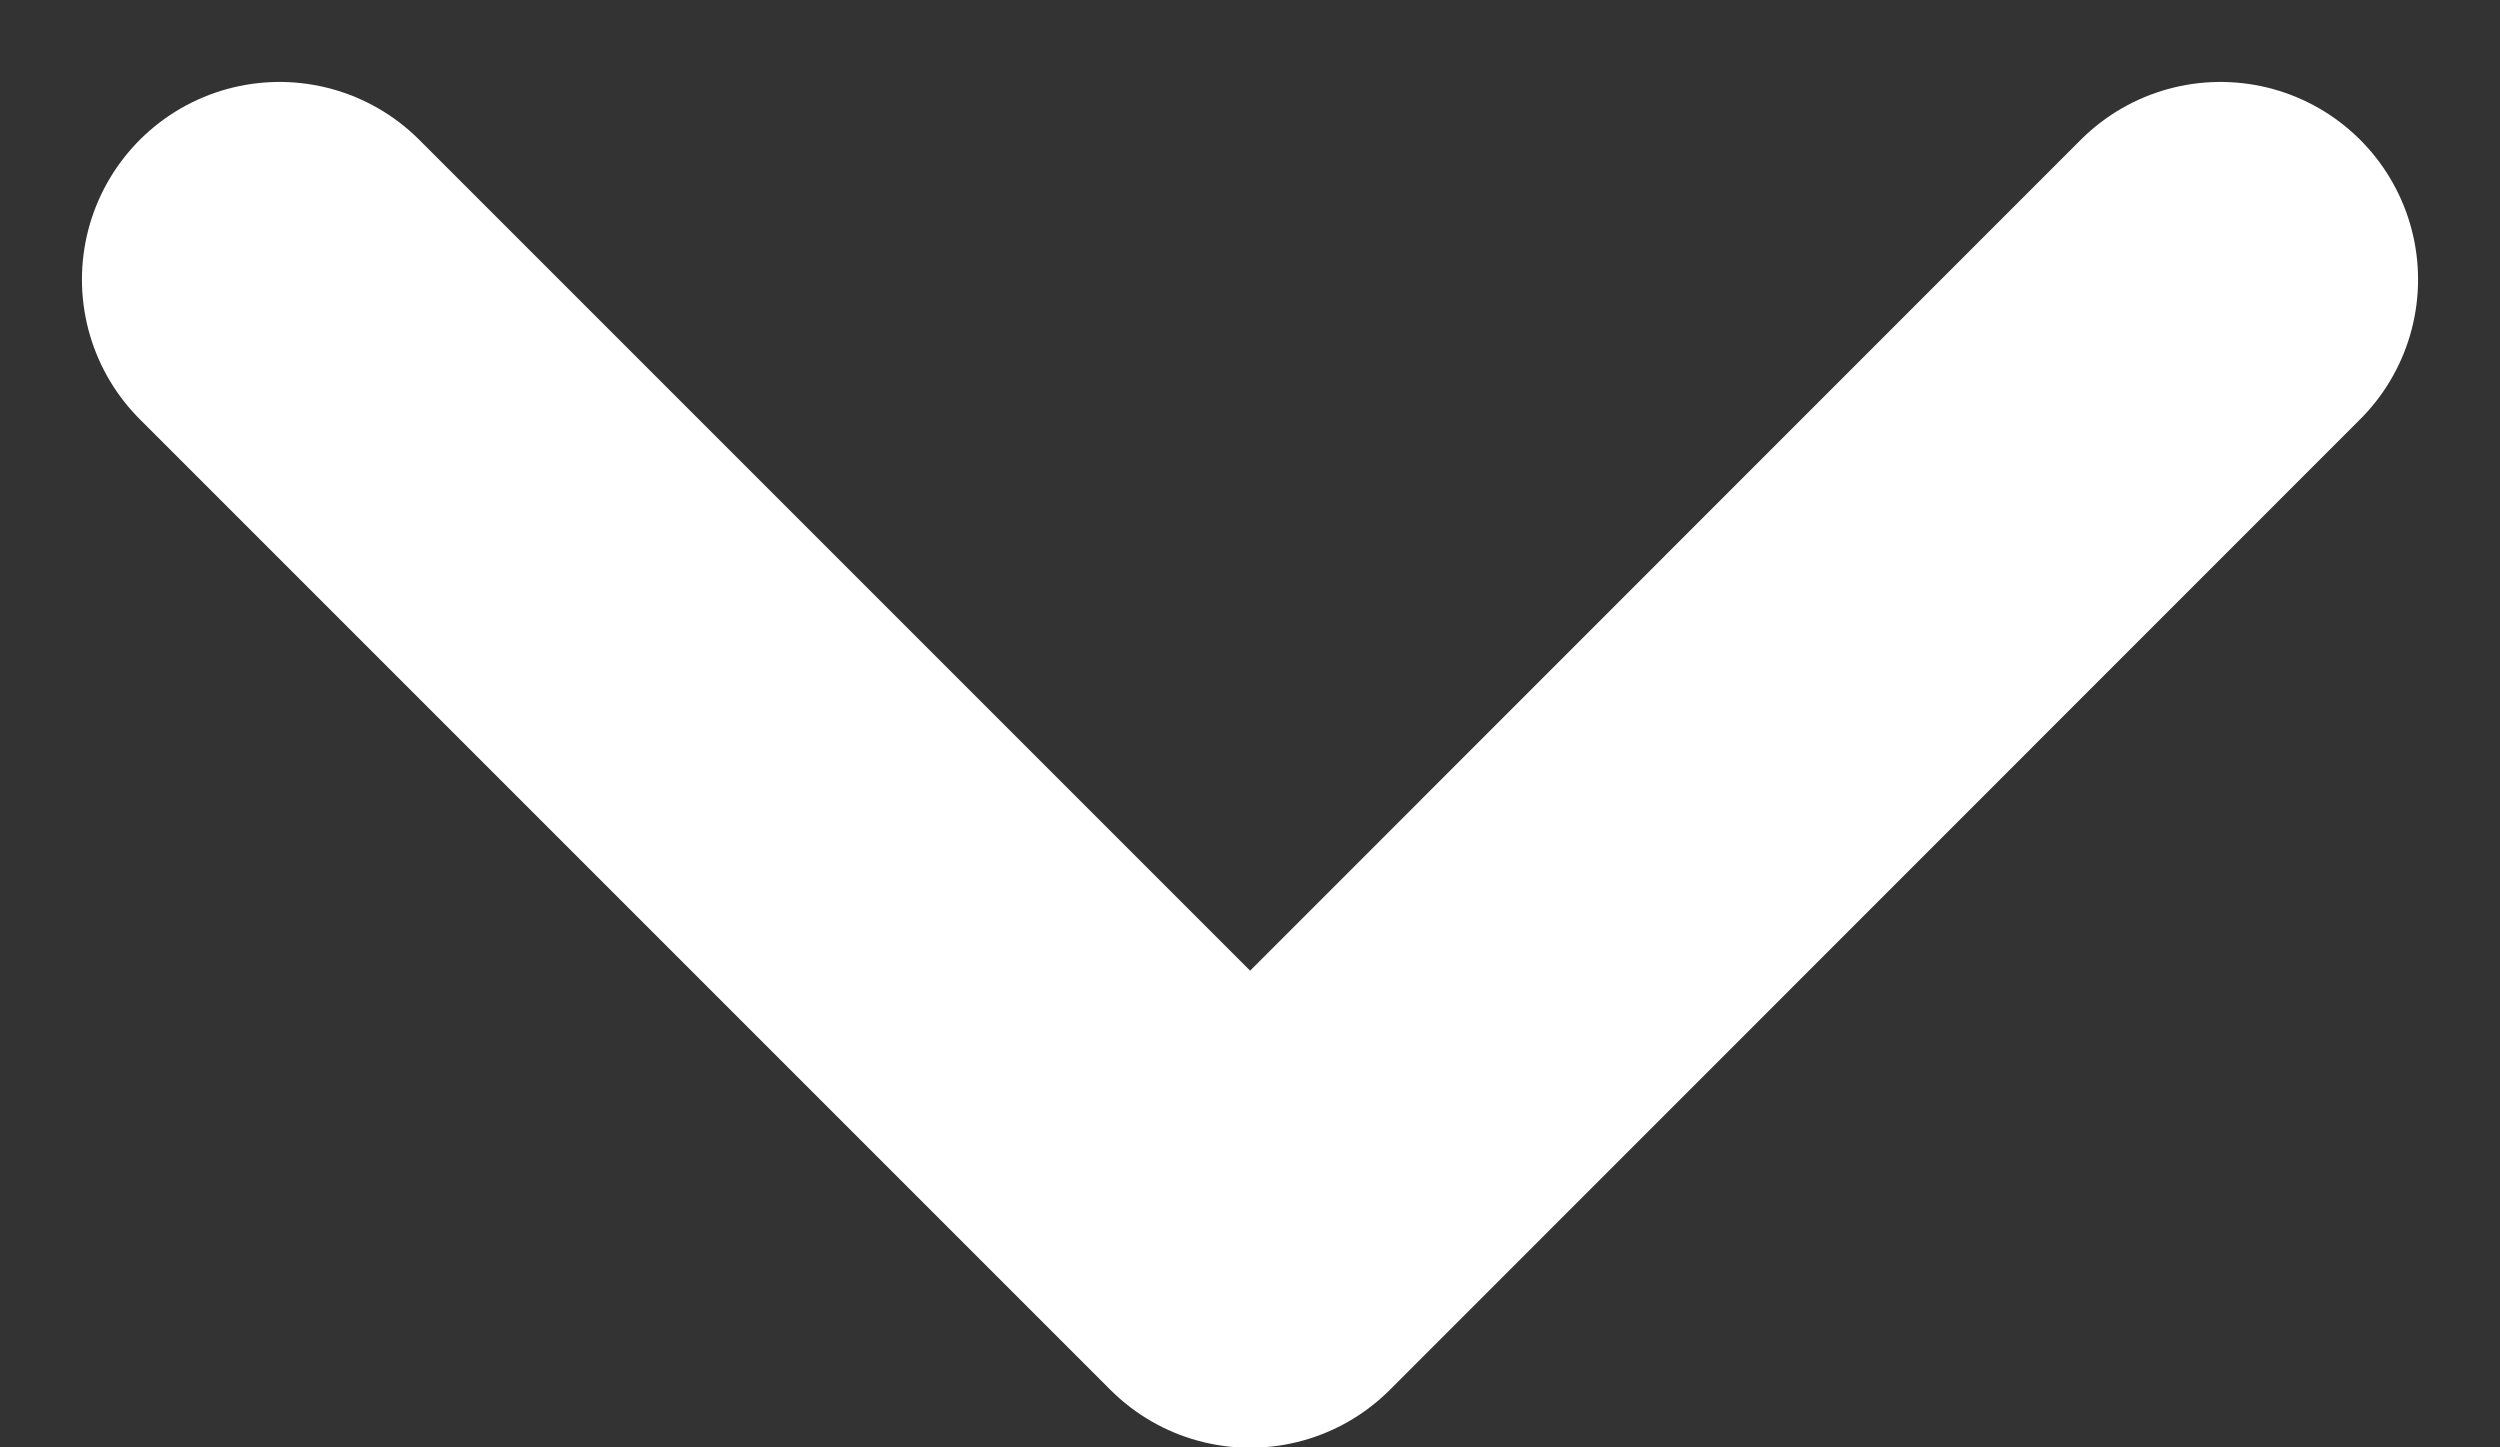
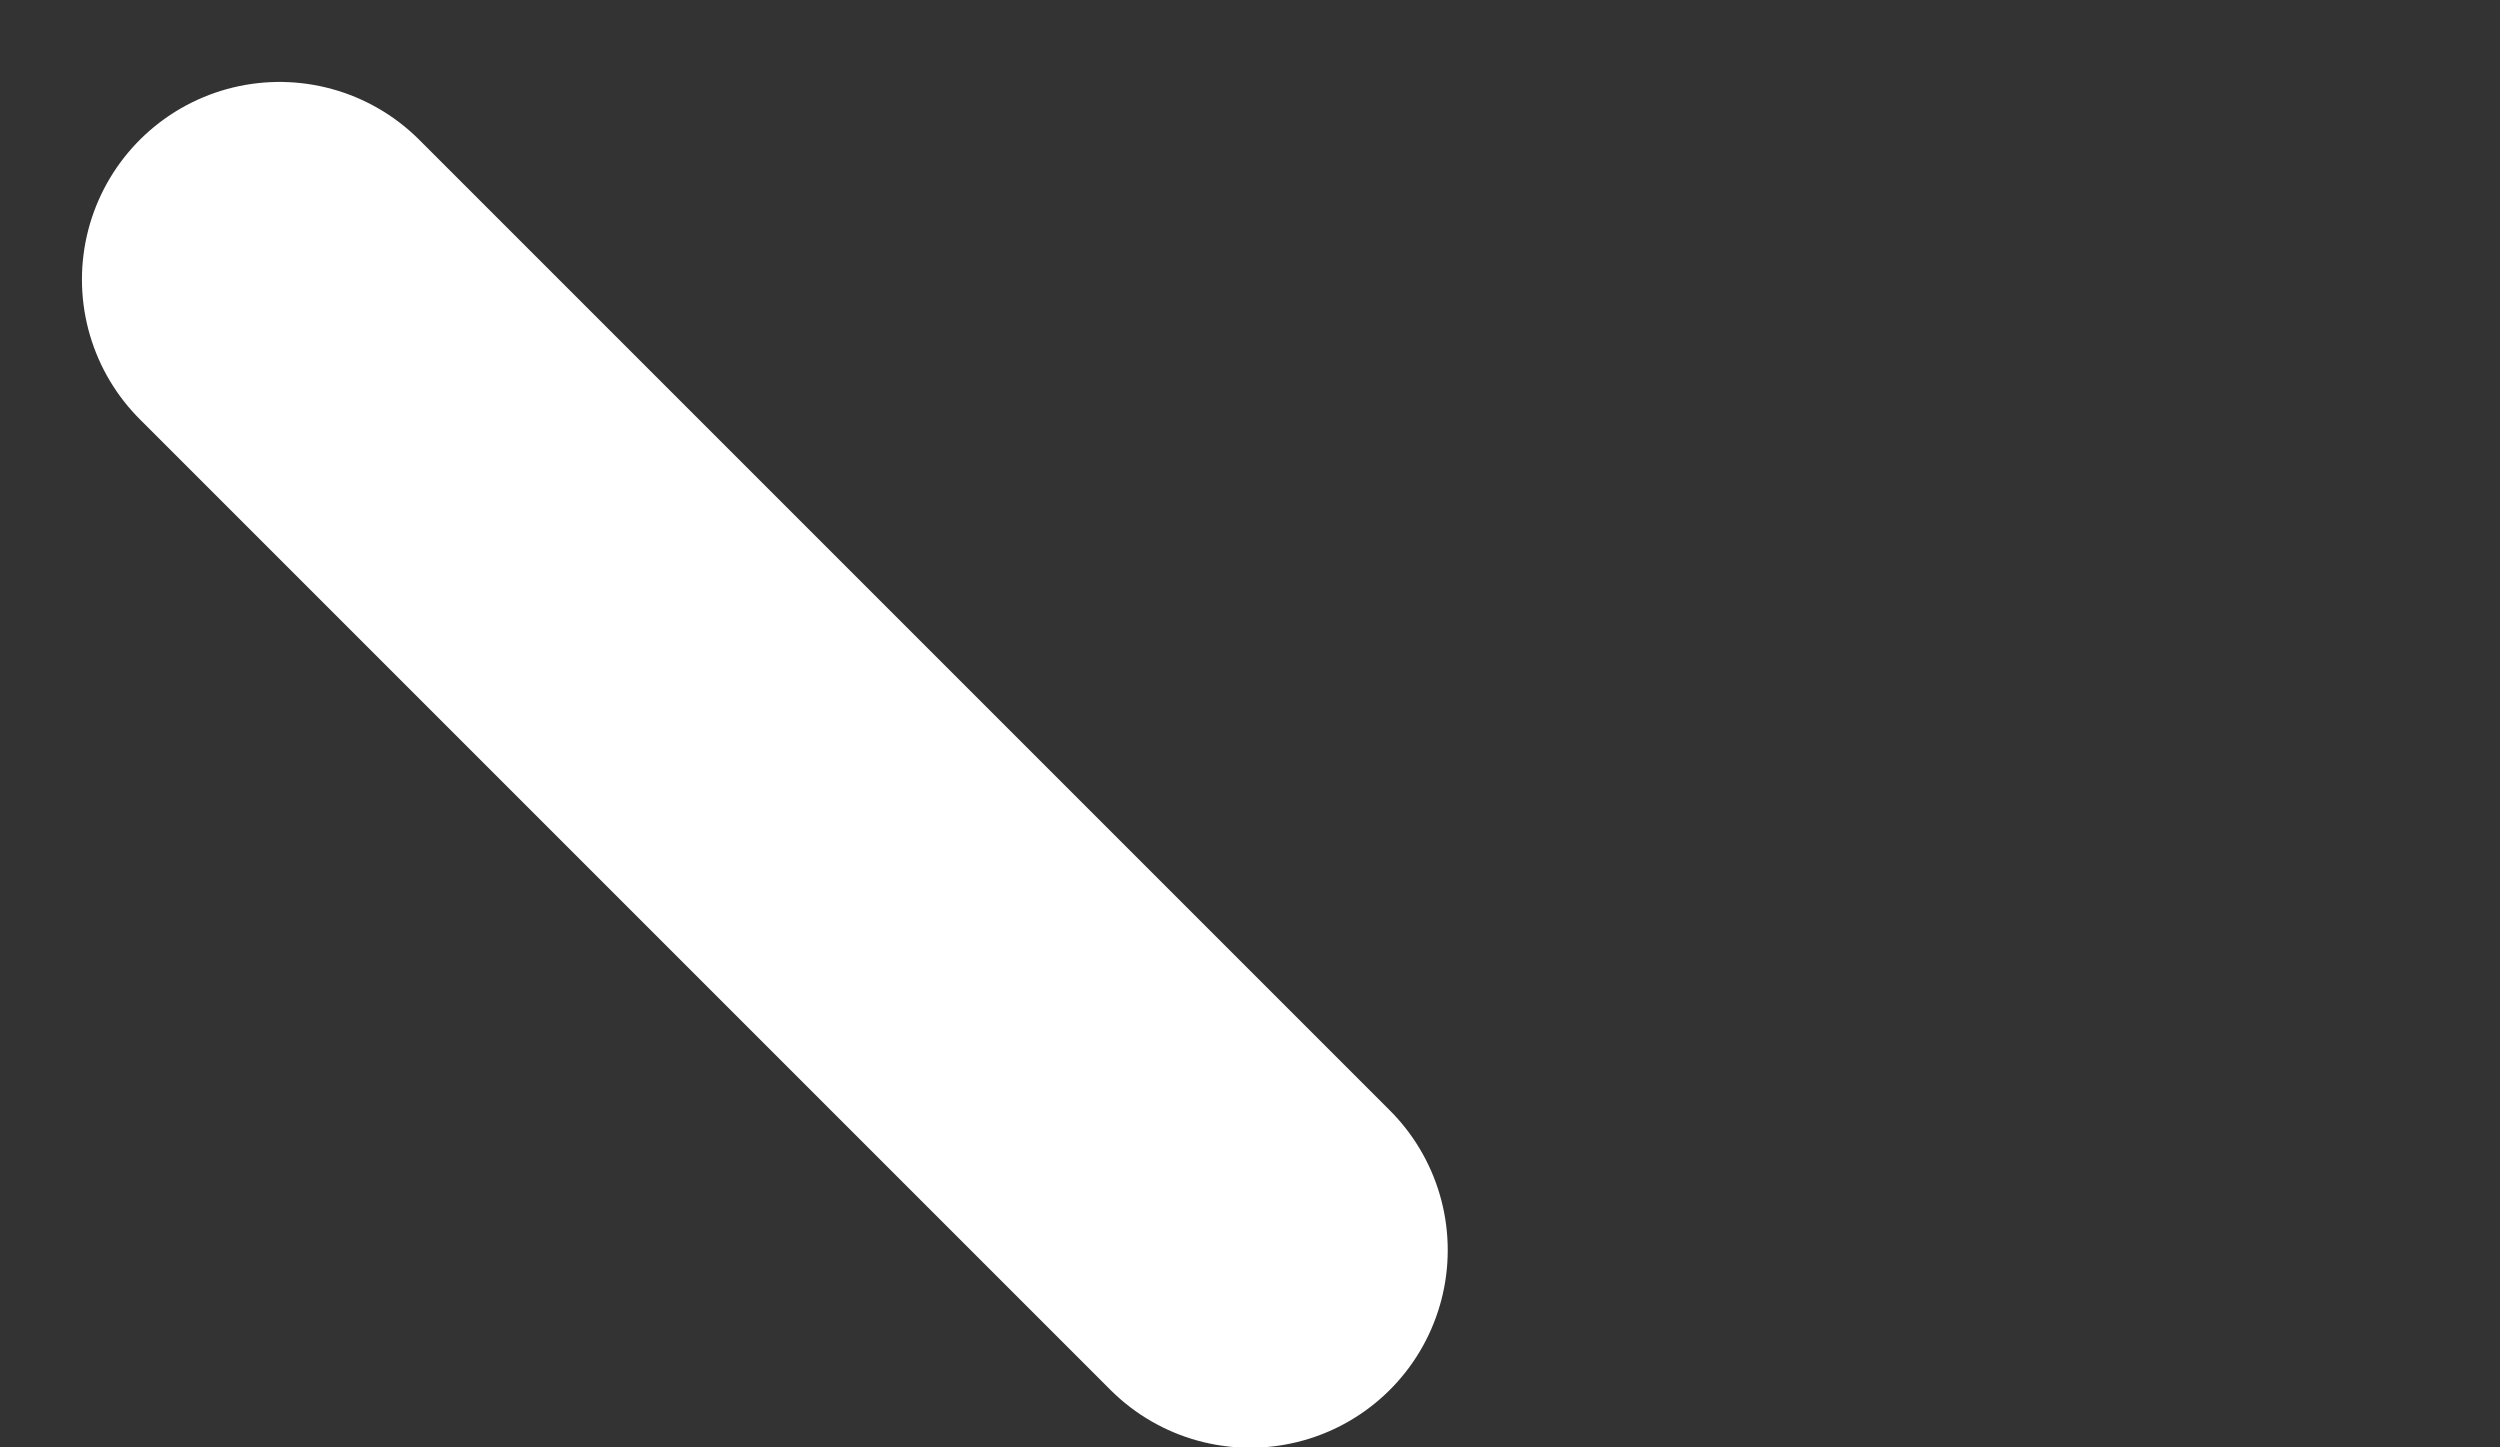
<svg xmlns="http://www.w3.org/2000/svg" width="9.489" height="5.494" viewBox="0 0 9.489 5.494">
  <rect x="0" y="0" width="9.489" height="5.494" fill="#333333" stroke="none" />
-   <path id="Icon_akar-chevron-down" data-name="Icon akar-chevron-down" d="M6,13.5l3.684,3.684L13.367,13.5" transform="translate(-4.939 -12.439)" fill="none" stroke="#fff" stroke-linecap="round" stroke-linejoin="round" stroke-width="1.5" />
+   <path id="Icon_akar-chevron-down" data-name="Icon akar-chevron-down" d="M6,13.5l3.684,3.684" transform="translate(-4.939 -12.439)" fill="none" stroke="#fff" stroke-linecap="round" stroke-linejoin="round" stroke-width="1.5" />
</svg>